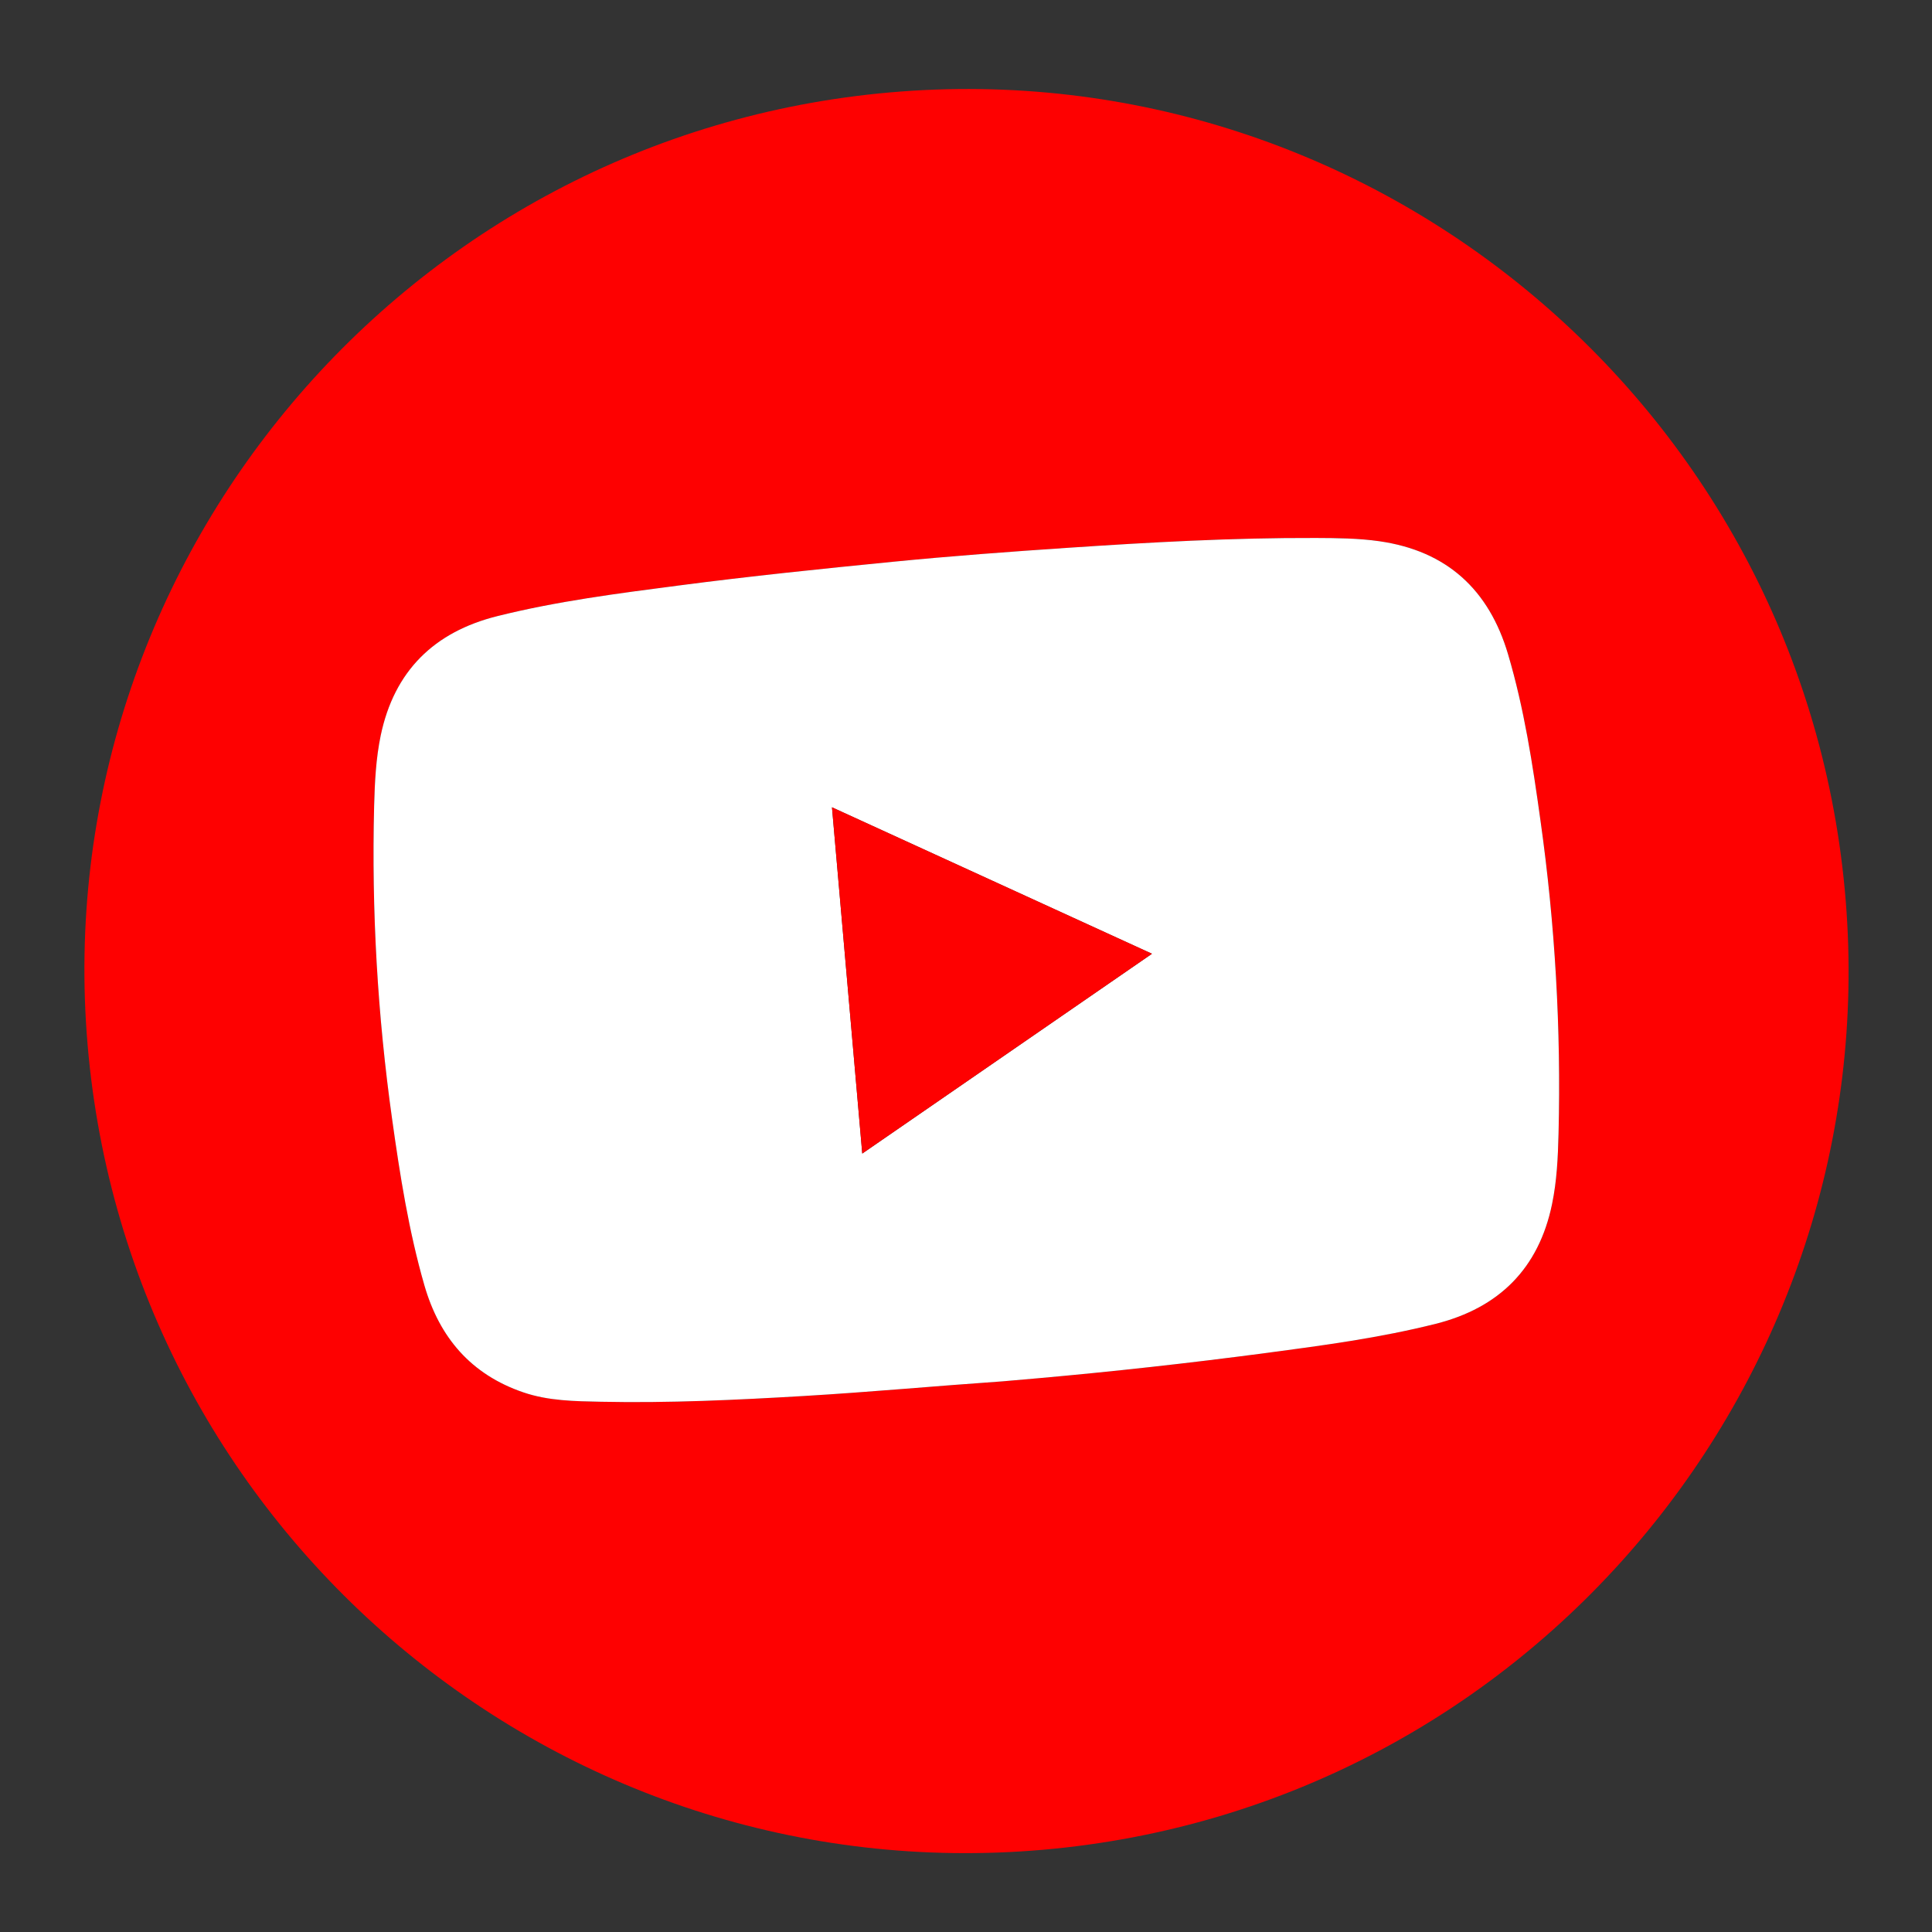
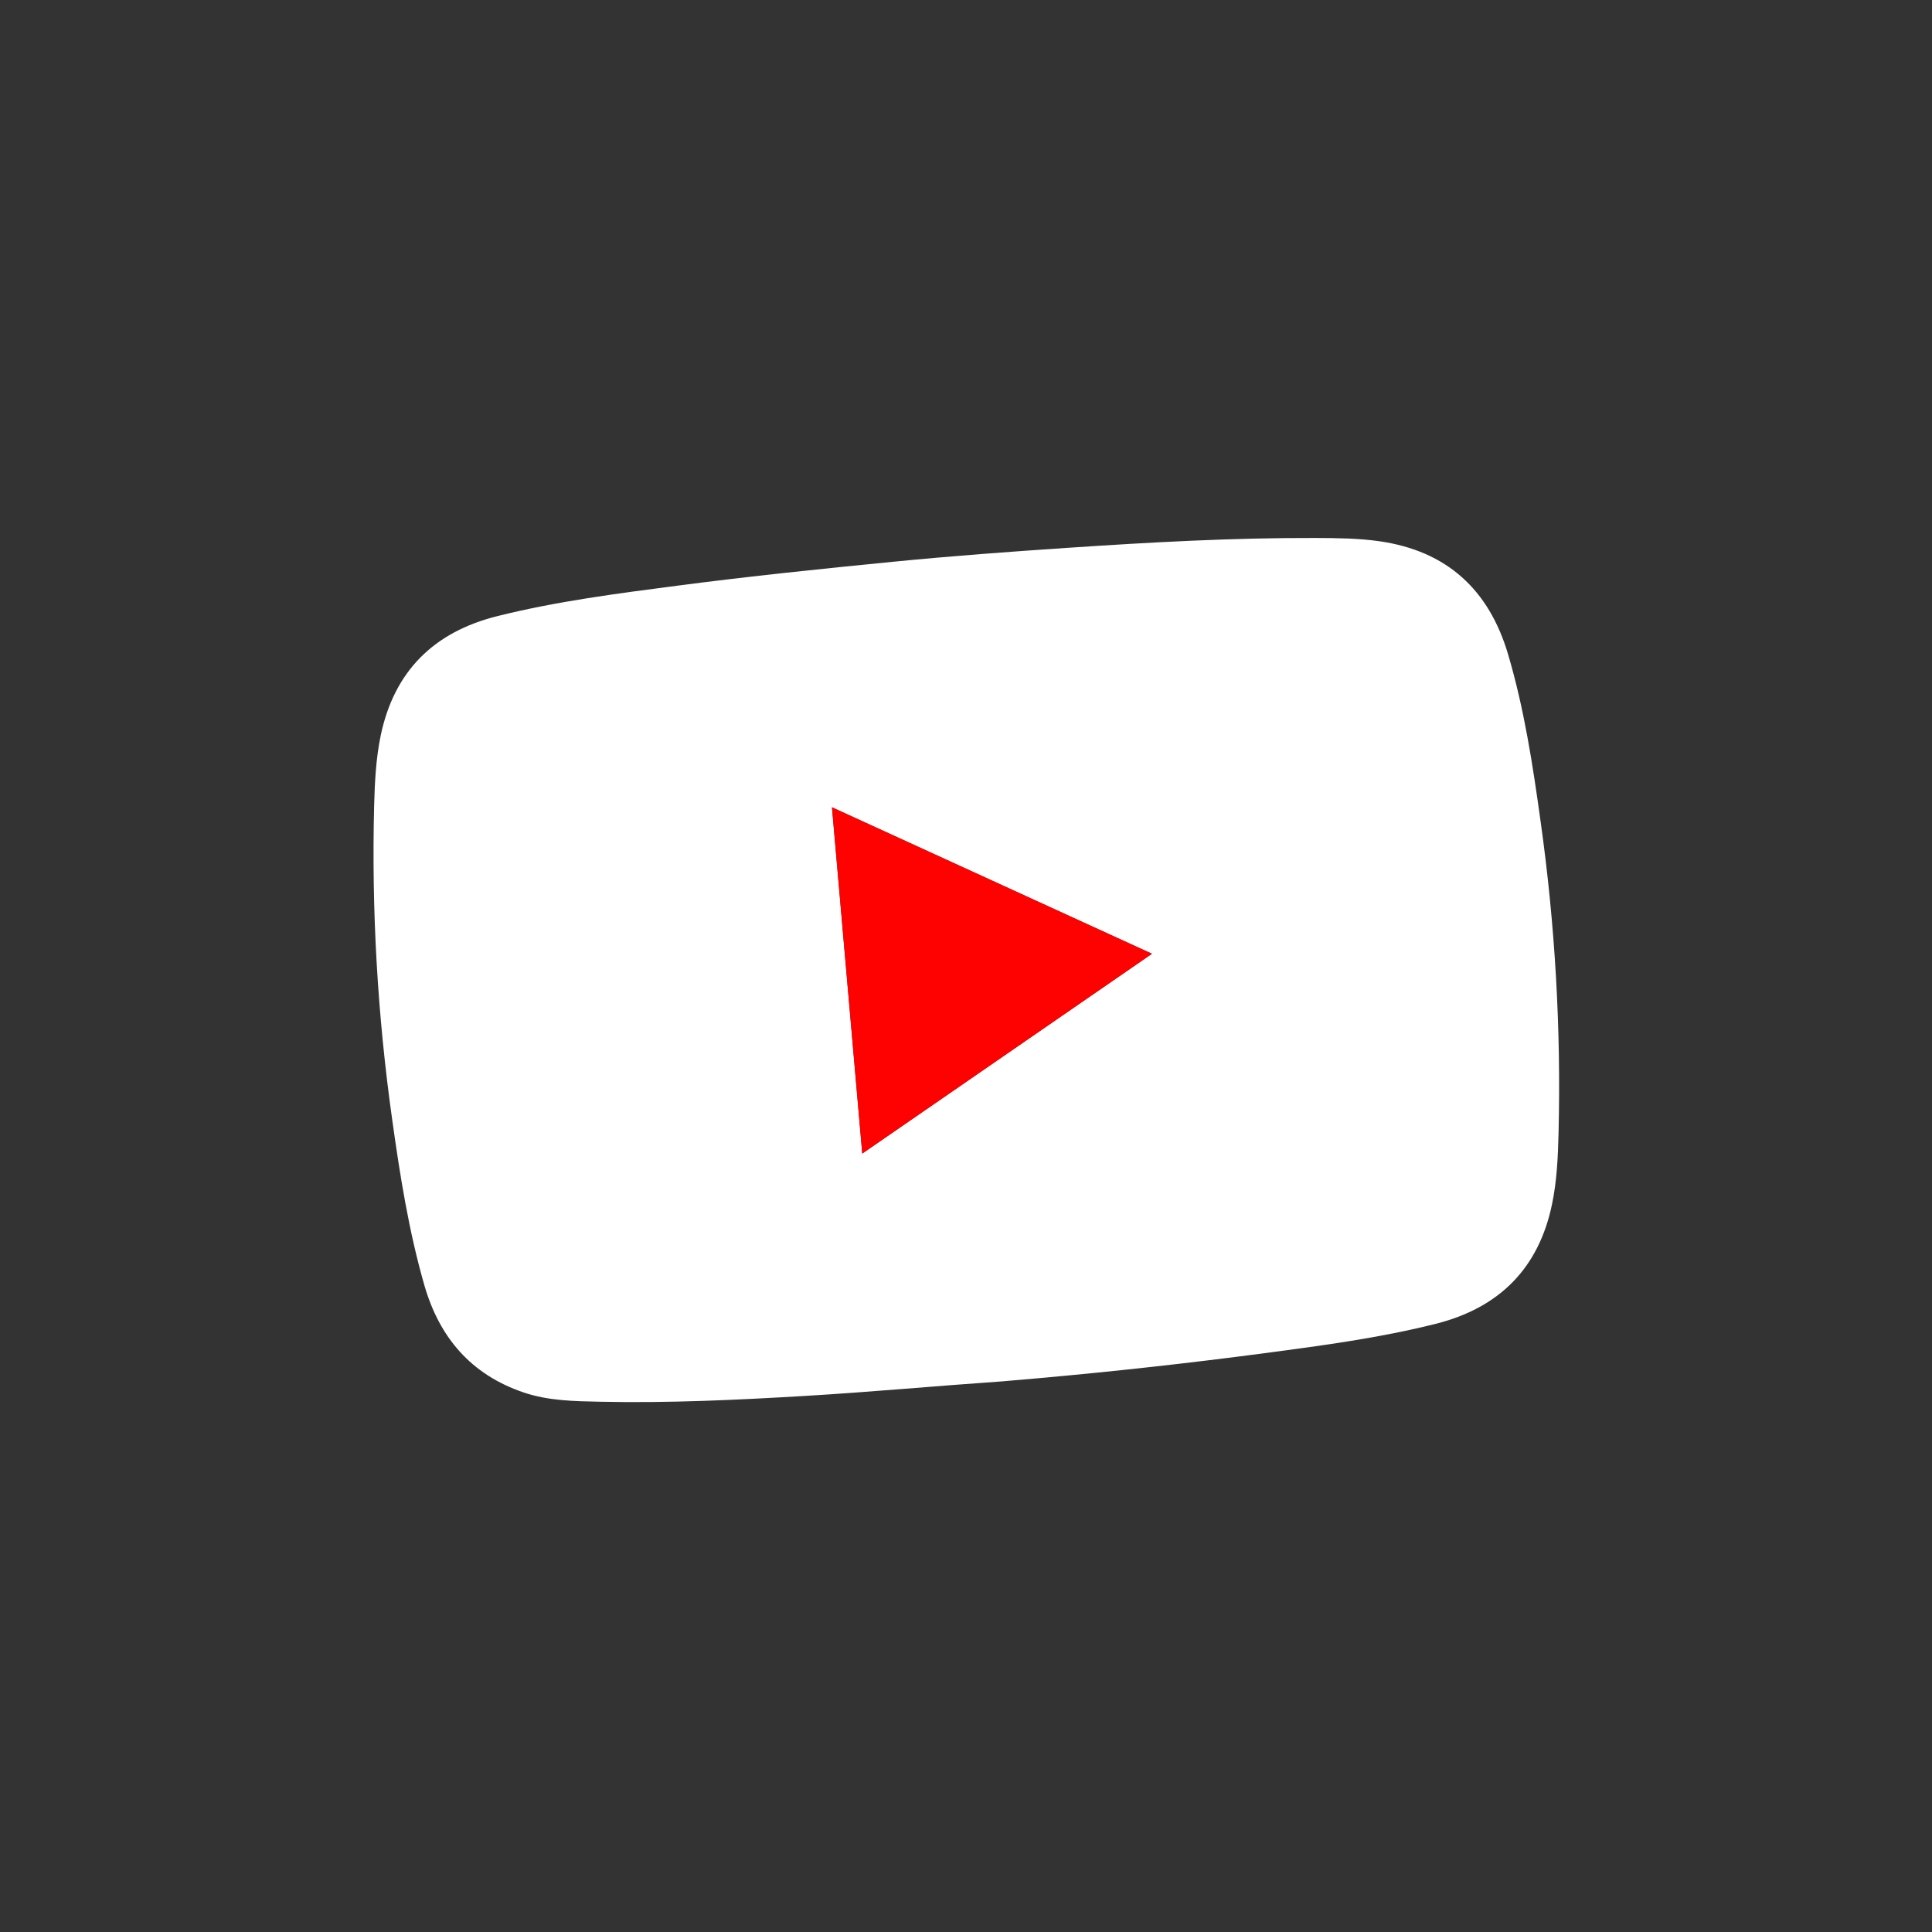
<svg xmlns="http://www.w3.org/2000/svg" width="46" height="46" viewBox="0 0 46 46" fill="none">
  <rect x="0" y="0" width="46" height="46" fill="#333333" stroke="none" />
-   <path d="M24.844 44.041C13.265 45.057 3.064 36.454 2.085 24.866C1.113 13.373 9.666 3.21 21.193 2.2C32.764 1.186 43.01 9.816 43.946 21.449C44.86 32.819 36.44 43.022 24.844 44.041ZM23.857 32.89C24.137 32.865 24.417 32.841 24.697 32.816C26.507 32.657 28.313 32.458 30.114 32.217C31.48 32.036 32.847 31.856 34.187 31.519C35.692 31.14 36.636 30.202 36.954 28.672C37.068 28.121 37.094 27.557 37.109 26.995C37.17 24.499 37.026 22.002 36.678 19.529C36.492 18.198 36.289 16.869 35.907 15.577C35.452 14.04 34.448 13.117 32.846 12.887C32.343 12.815 31.834 12.81 31.327 12.809C29.352 12.802 27.38 12.911 25.41 13.044C24.028 13.137 22.647 13.239 21.268 13.375C19.562 13.543 17.857 13.719 16.157 13.94C14.709 14.129 13.26 14.315 11.84 14.67C10.335 15.046 9.386 15.978 9.066 17.509C8.95 18.06 8.923 18.624 8.908 19.186C8.846 21.682 8.989 24.179 9.338 26.651C9.523 27.983 9.732 29.309 10.106 30.605C10.465 31.85 11.218 32.727 12.459 33.151C13.058 33.355 13.687 33.362 14.309 33.375C15.921 33.408 17.531 33.333 19.139 33.238C20.713 33.145 22.284 32.999 23.857 32.89Z" fill="#FE0101" />
  <path d="M23.857 32.89C22.283 32.999 20.713 33.145 19.138 33.238C17.53 33.333 15.92 33.409 14.309 33.375C13.686 33.362 13.058 33.356 12.459 33.151C11.218 32.727 10.465 31.85 10.105 30.605C9.732 29.31 9.523 27.983 9.337 26.652C8.989 24.179 8.845 21.682 8.908 19.186C8.923 18.624 8.95 18.06 9.065 17.509C9.386 15.978 10.334 15.046 11.84 14.67C13.259 14.315 14.709 14.13 16.157 13.941C17.857 13.719 19.561 13.543 21.267 13.375C22.646 13.239 24.028 13.137 25.41 13.044C27.38 12.912 29.351 12.802 31.327 12.809C31.834 12.811 32.343 12.815 32.845 12.887C34.448 13.117 35.451 14.04 35.906 15.577C36.289 16.87 36.492 18.198 36.677 19.53C37.026 22.002 37.17 24.499 37.108 26.995C37.094 27.558 37.068 28.121 36.953 28.672C36.636 30.203 35.691 31.14 34.186 31.519C32.847 31.856 31.48 32.037 30.114 32.218C28.312 32.456 26.507 32.656 24.697 32.817C24.417 32.841 24.137 32.866 23.857 32.89L23.857 32.89ZM19.809 19.222L20.53 27.466C22.835 25.876 25.121 24.3 27.428 22.709L19.809 19.222Z" fill="white" />
  <path d="M19.809 19.221L27.428 22.708C25.12 24.299 22.835 25.875 20.53 27.465L19.809 19.221Z" fill="#FE0101" />
</svg>